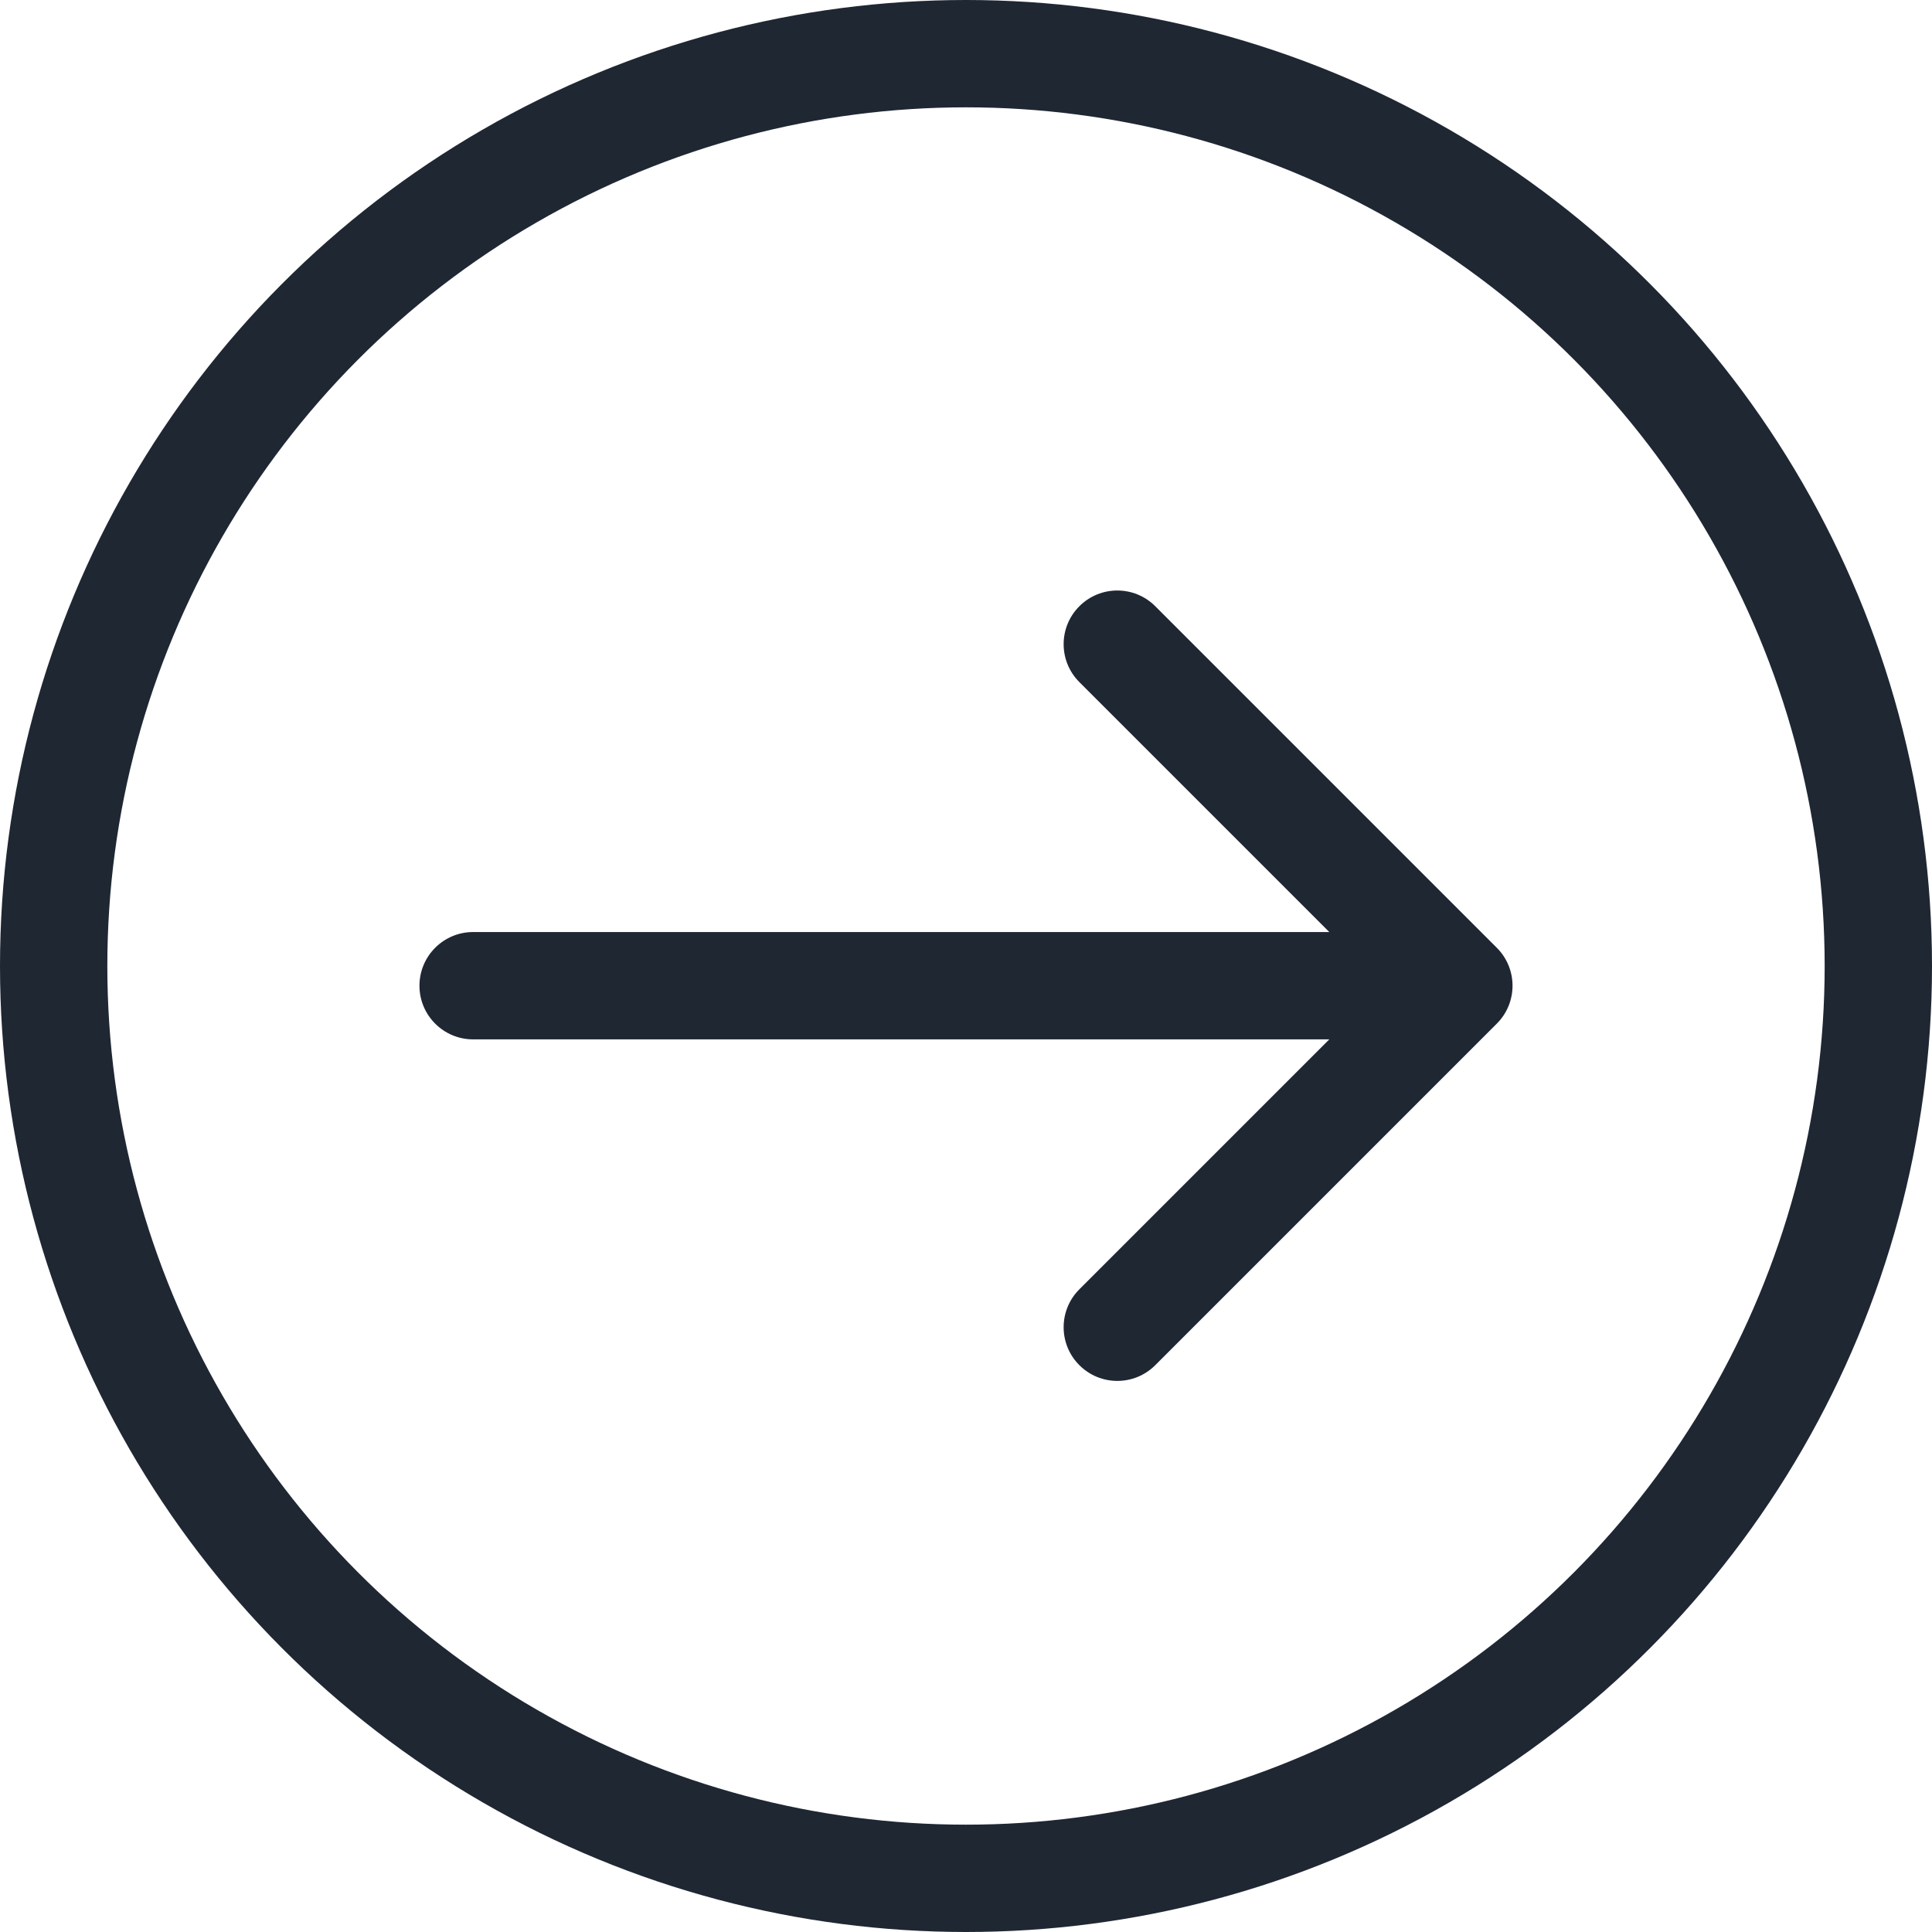
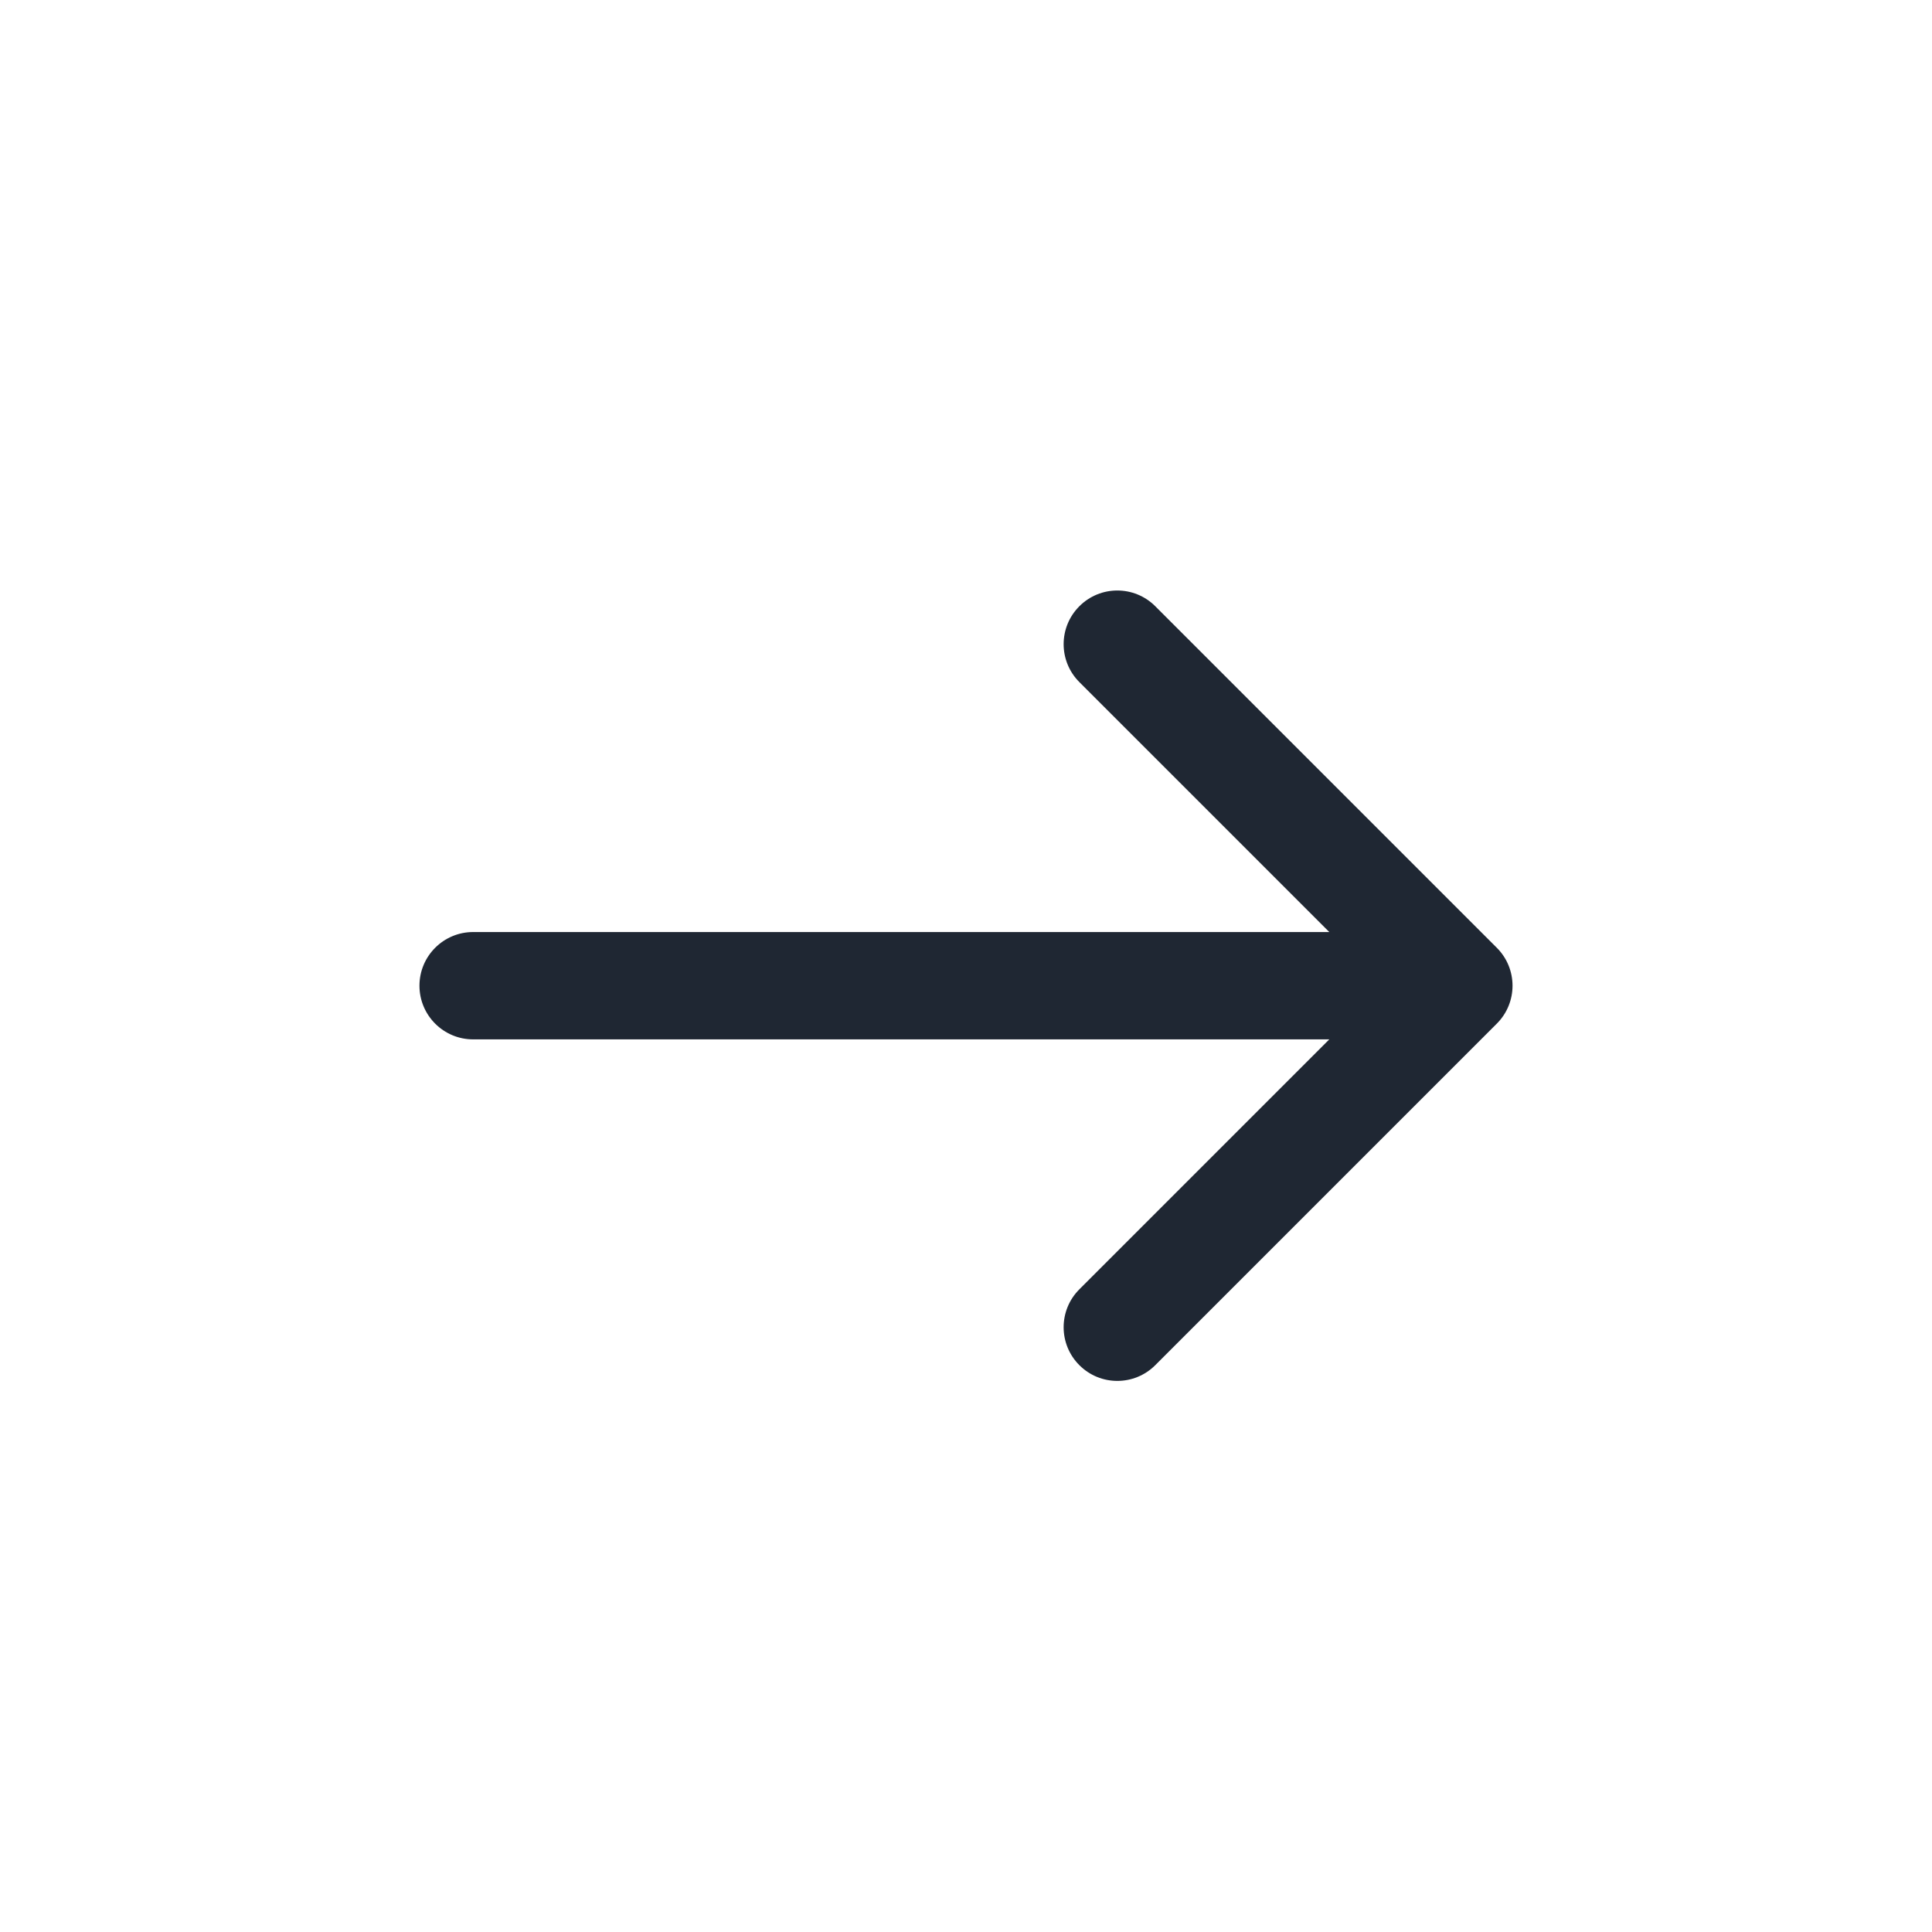
<svg xmlns="http://www.w3.org/2000/svg" width="45" height="45" viewBox="0 0 45 45" fill="none">
  <g id="next button_R">
-     <circle id="Ellipse 45" cx="22.5" cy="22.5" r="21.25" transform="matrix(-1 -8.74228e-08 -8.74228e-08 1 45 0)" stroke="#1F2733" stroke-width="2.5" />
    <path id="Arrow 11" d="M11.02 24.209C10.33 24.209 9.77 23.649 9.77 22.959C9.77 22.269 10.33 21.709 11.02 21.709L11.02 24.209ZM34.863 22.075C35.352 22.563 35.352 23.355 34.863 23.843L26.908 31.798C26.42 32.286 25.629 32.286 25.141 31.798C24.652 31.31 24.652 30.518 25.141 30.03L32.212 22.959L25.141 15.888C24.652 15.4 24.652 14.608 25.141 14.12C25.629 13.632 26.42 13.632 26.908 14.12L34.863 22.075ZM11.02 21.709L33.979 21.709L33.979 24.209L11.02 24.209L11.02 21.709Z" fill="#1F2733" />
  </g>
</svg>